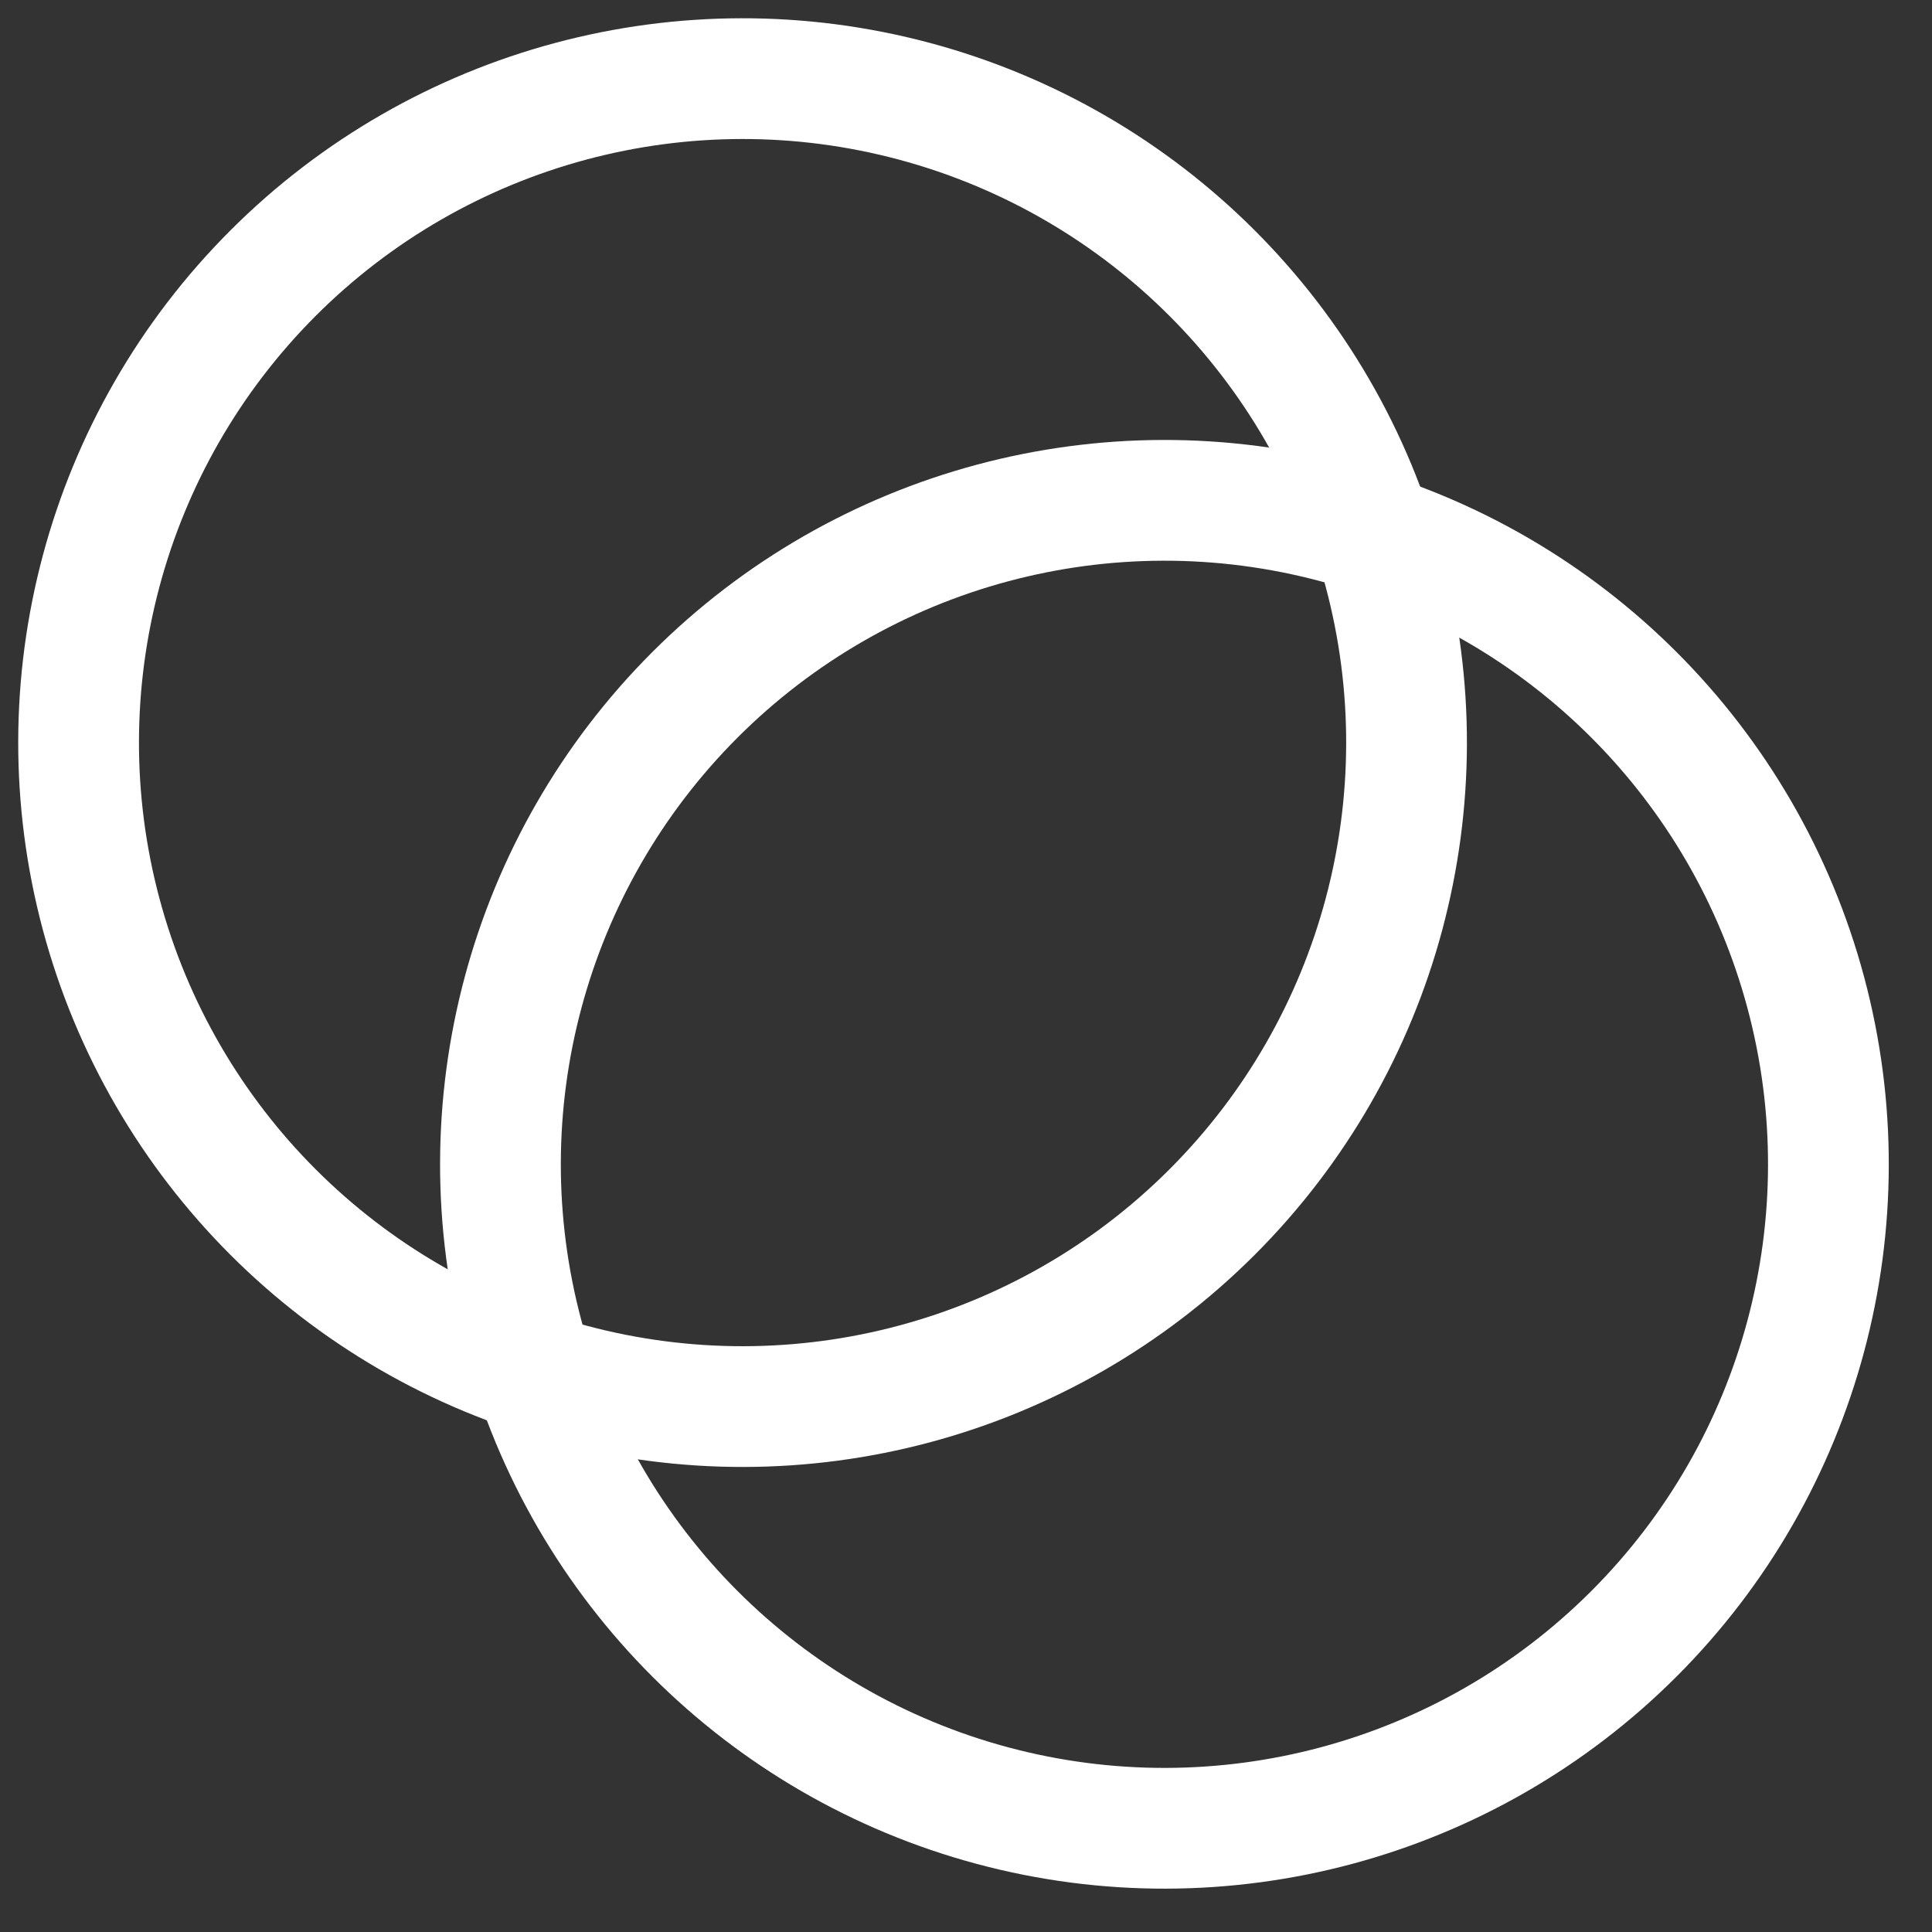
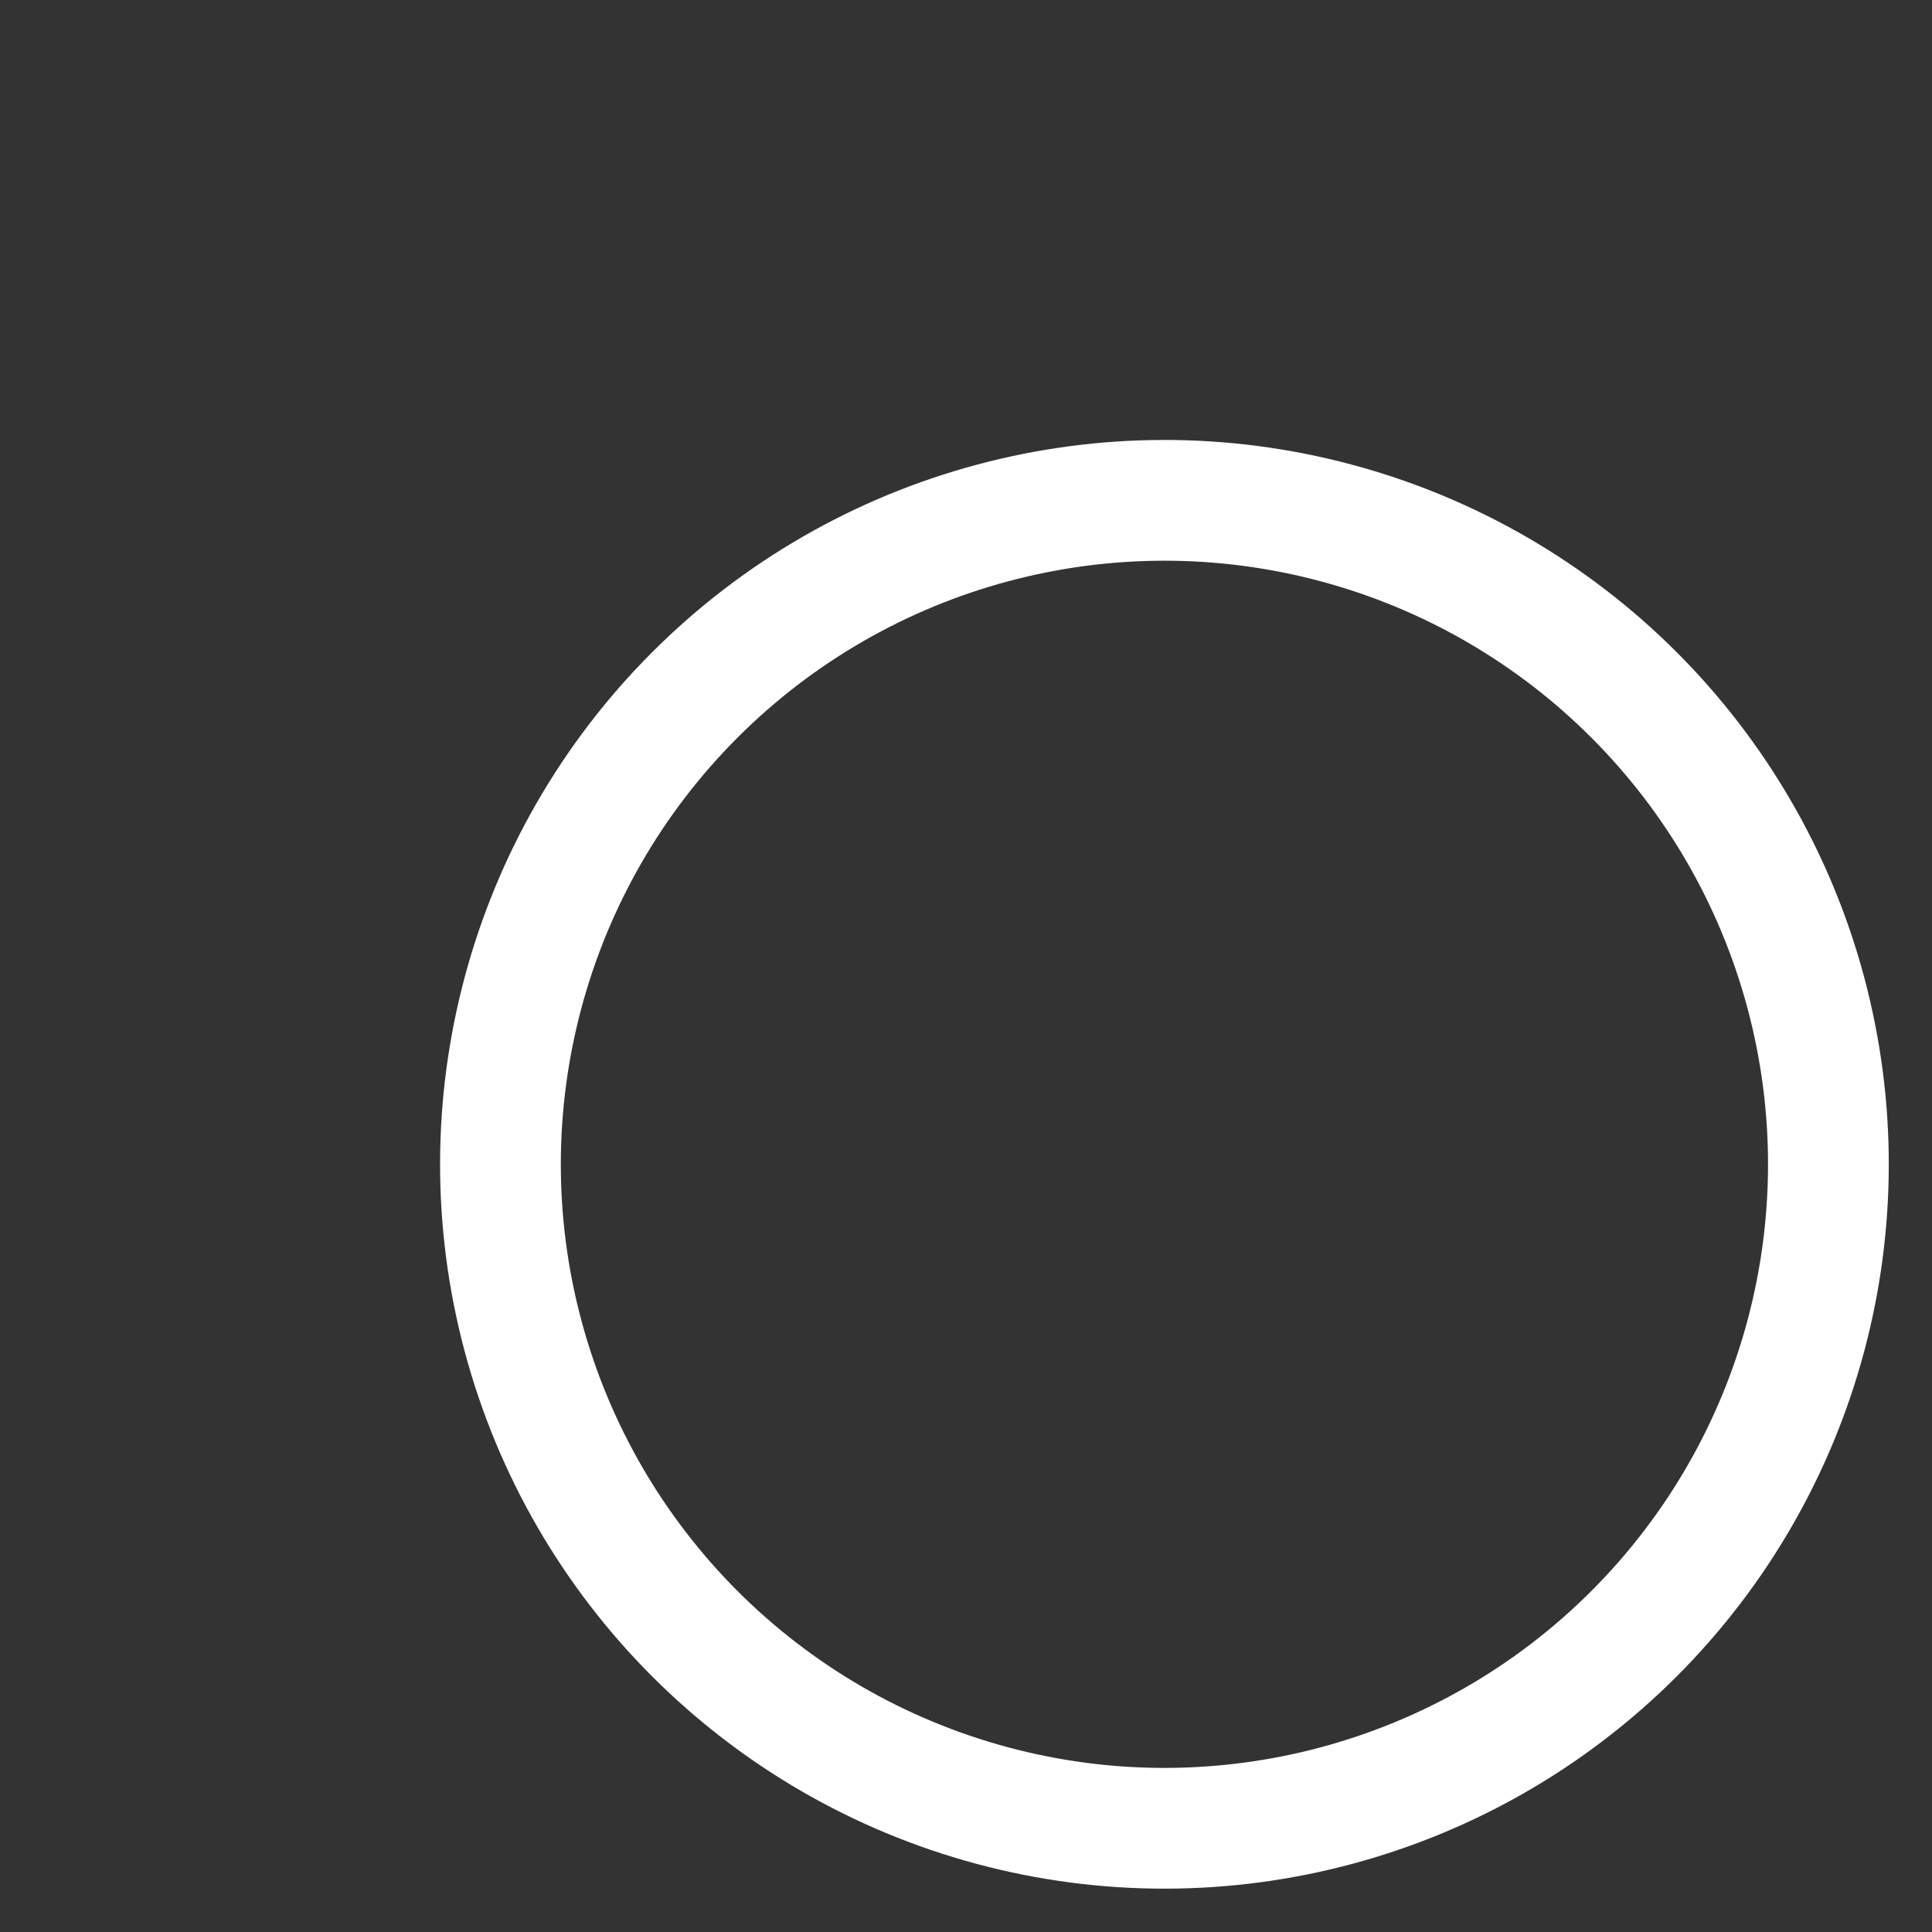
<svg xmlns="http://www.w3.org/2000/svg" width="48" height="48" viewBox="0 0 48 48" fill="none">
  <rect x="0" y="0" width="48" height="48" fill="#333333" stroke="none" />
  <g clip-path="url(#clip0_1466_6305)">
-     <circle cx="18.449" cy="18.45" r="16.496" transform="rotate(45 18.449 18.45)" stroke="white" stroke-width="3" />
    <circle cx="28.93" cy="28.927" r="16.496" transform="rotate(45 28.93 28.927)" stroke="white" stroke-width="3" />
  </g>
  <defs>
    <clipPath id="clip0_1466_6305">
      <rect width="48" height="48" fill="white" />
    </clipPath>
  </defs>
</svg>